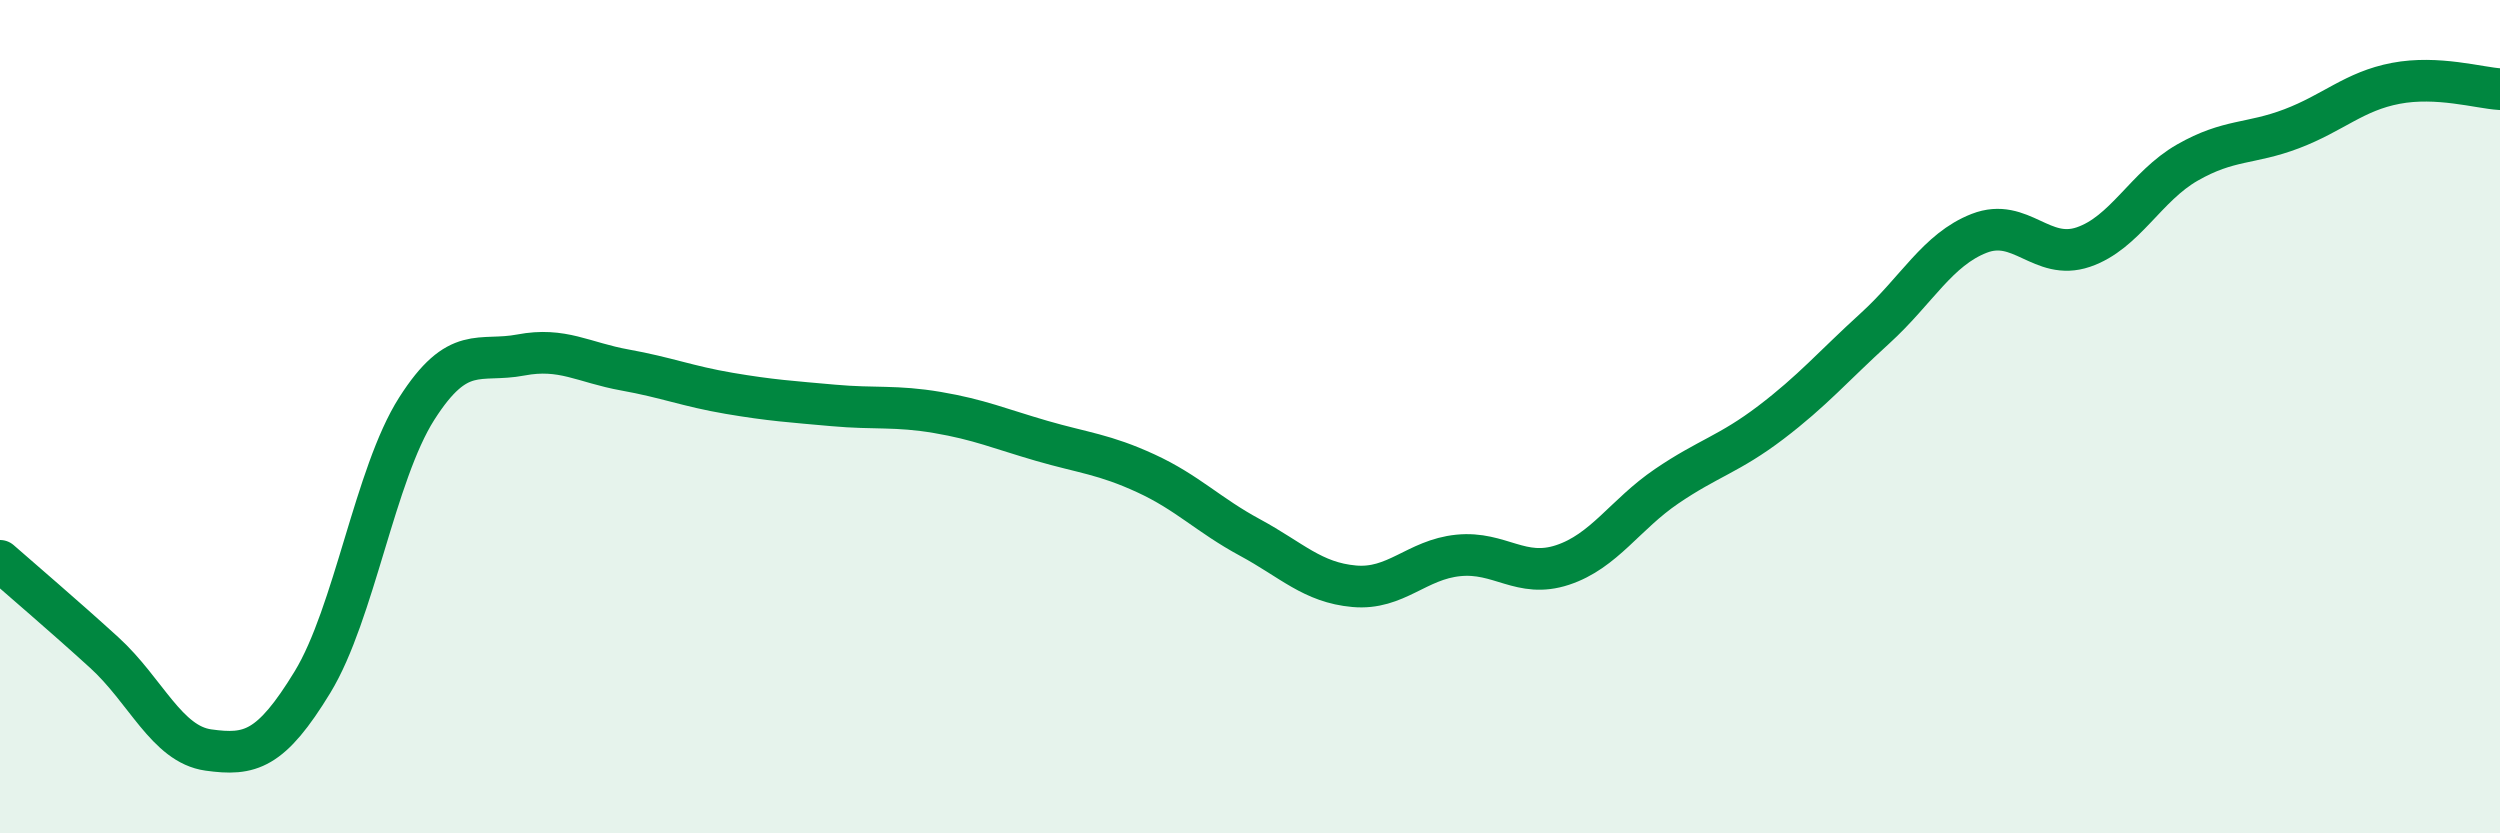
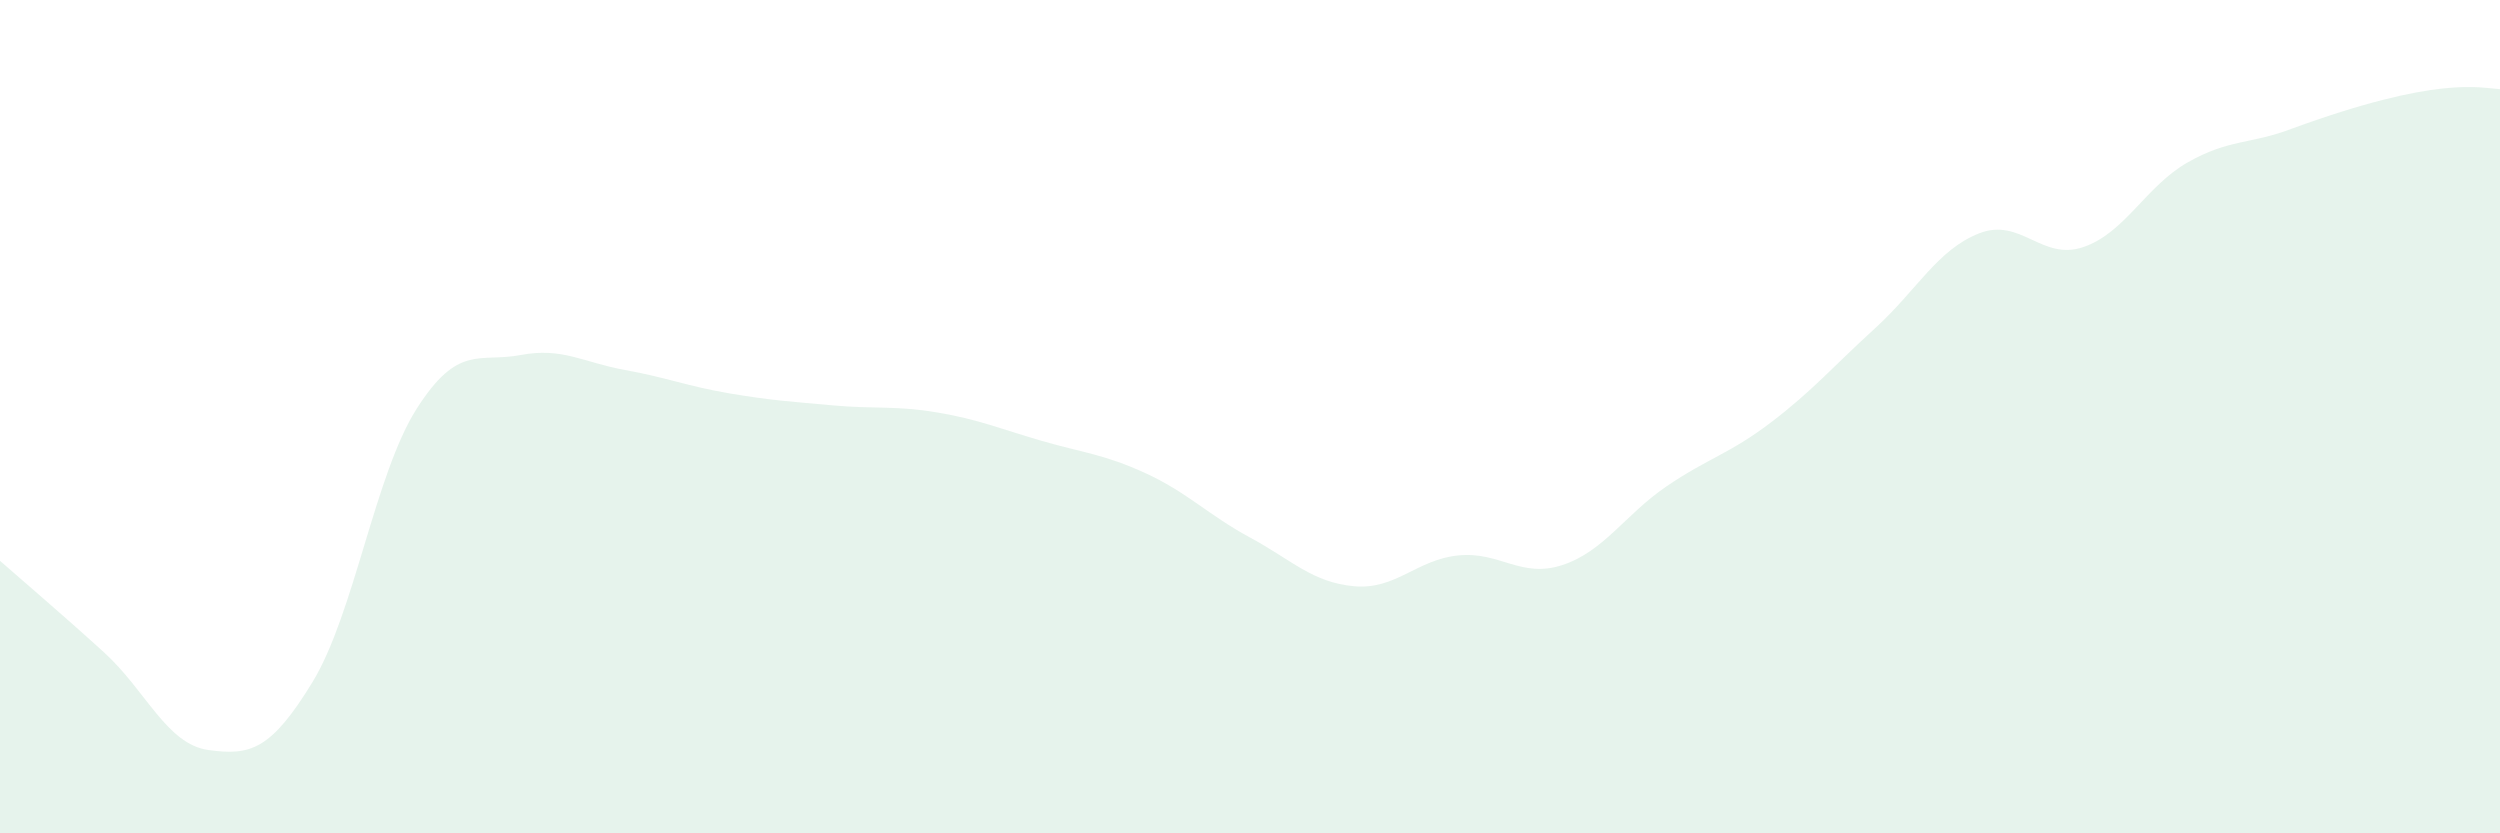
<svg xmlns="http://www.w3.org/2000/svg" width="60" height="20" viewBox="0 0 60 20">
-   <path d="M 0,13.46 C 0.5,13.9 1.5,14.75 2.5,15.66 C 3.5,16.57 4,17.86 5,18 C 6,18.14 6.5,18.01 7.5,16.37 C 8.5,14.73 9,11.38 10,9.81 C 11,8.24 11.5,8.71 12.5,8.52 C 13.5,8.33 14,8.7 15,8.88 C 16,9.06 16.5,9.27 17.5,9.44 C 18.5,9.61 19,9.64 20,9.73 C 21,9.82 21.5,9.73 22.5,9.9 C 23.5,10.07 24,10.29 25,10.58 C 26,10.87 26.5,10.9 27.5,11.36 C 28.5,11.82 29,12.36 30,12.9 C 31,13.44 31.5,13.98 32.5,14.07 C 33.5,14.16 34,13.43 35,13.33 C 36,13.23 36.5,13.89 37.5,13.56 C 38.5,13.23 39,12.35 40,11.67 C 41,10.99 41.5,10.9 42.5,10.14 C 43.5,9.38 44,8.79 45,7.88 C 46,6.97 46.5,5.99 47.5,5.6 C 48.5,5.21 49,6.27 50,5.93 C 51,5.59 51.5,4.47 52.5,3.9 C 53.5,3.33 54,3.47 55,3.09 C 56,2.71 56.5,2.19 57.5,2 C 58.5,1.81 59.5,2.11 60,2.14L60 20L0 20Z" fill="#008740" opacity="0.1" stroke-linecap="round" stroke-linejoin="round" />
-   <path d="M 0,13.46 C 0.5,13.9 1.5,14.75 2.5,15.66 C 3.5,16.57 4,17.86 5,18 C 6,18.14 6.5,18.01 7.5,16.37 C 8.5,14.73 9,11.38 10,9.81 C 11,8.24 11.5,8.71 12.5,8.52 C 13.5,8.33 14,8.7 15,8.88 C 16,9.06 16.5,9.27 17.5,9.44 C 18.5,9.61 19,9.64 20,9.73 C 21,9.82 21.5,9.73 22.5,9.9 C 23.5,10.07 24,10.29 25,10.58 C 26,10.87 26.5,10.9 27.5,11.36 C 28.5,11.82 29,12.36 30,12.9 C 31,13.44 31.5,13.98 32.5,14.07 C 33.5,14.16 34,13.43 35,13.33 C 36,13.23 36.5,13.89 37.5,13.56 C 38.5,13.23 39,12.35 40,11.67 C 41,10.99 41.5,10.9 42.5,10.14 C 43.5,9.38 44,8.79 45,7.88 C 46,6.97 46.5,5.99 47.5,5.6 C 48.5,5.21 49,6.27 50,5.93 C 51,5.59 51.5,4.47 52.5,3.9 C 53.5,3.33 54,3.47 55,3.09 C 56,2.71 56.5,2.19 57.5,2 C 58.5,1.81 59.5,2.11 60,2.14" stroke="#008740" stroke-width="1" fill="none" stroke-linecap="round" stroke-linejoin="round" />
+   <path d="M 0,13.46 C 0.5,13.9 1.5,14.75 2.5,15.66 C 3.5,16.57 4,17.86 5,18 C 6,18.14 6.5,18.01 7.5,16.37 C 8.5,14.73 9,11.38 10,9.81 C 11,8.24 11.5,8.71 12.5,8.52 C 13.5,8.33 14,8.7 15,8.88 C 16,9.06 16.5,9.27 17.5,9.44 C 18.5,9.61 19,9.64 20,9.73 C 21,9.82 21.5,9.73 22.5,9.9 C 23.5,10.07 24,10.29 25,10.58 C 26,10.87 26.5,10.9 27.5,11.36 C 28.5,11.82 29,12.36 30,12.9 C 31,13.44 31.5,13.98 32.5,14.07 C 33.5,14.16 34,13.43 35,13.33 C 36,13.23 36.5,13.89 37.5,13.56 C 38.5,13.23 39,12.35 40,11.67 C 41,10.99 41.5,10.9 42.5,10.14 C 43.5,9.38 44,8.79 45,7.88 C 46,6.97 46.5,5.99 47.5,5.6 C 48.5,5.21 49,6.27 50,5.93 C 51,5.59 51.5,4.47 52.5,3.9 C 53.5,3.33 54,3.47 55,3.09 C 58.5,1.81 59.5,2.11 60,2.14L60 20L0 20Z" fill="#008740" opacity="0.1" stroke-linecap="round" stroke-linejoin="round" />
</svg>